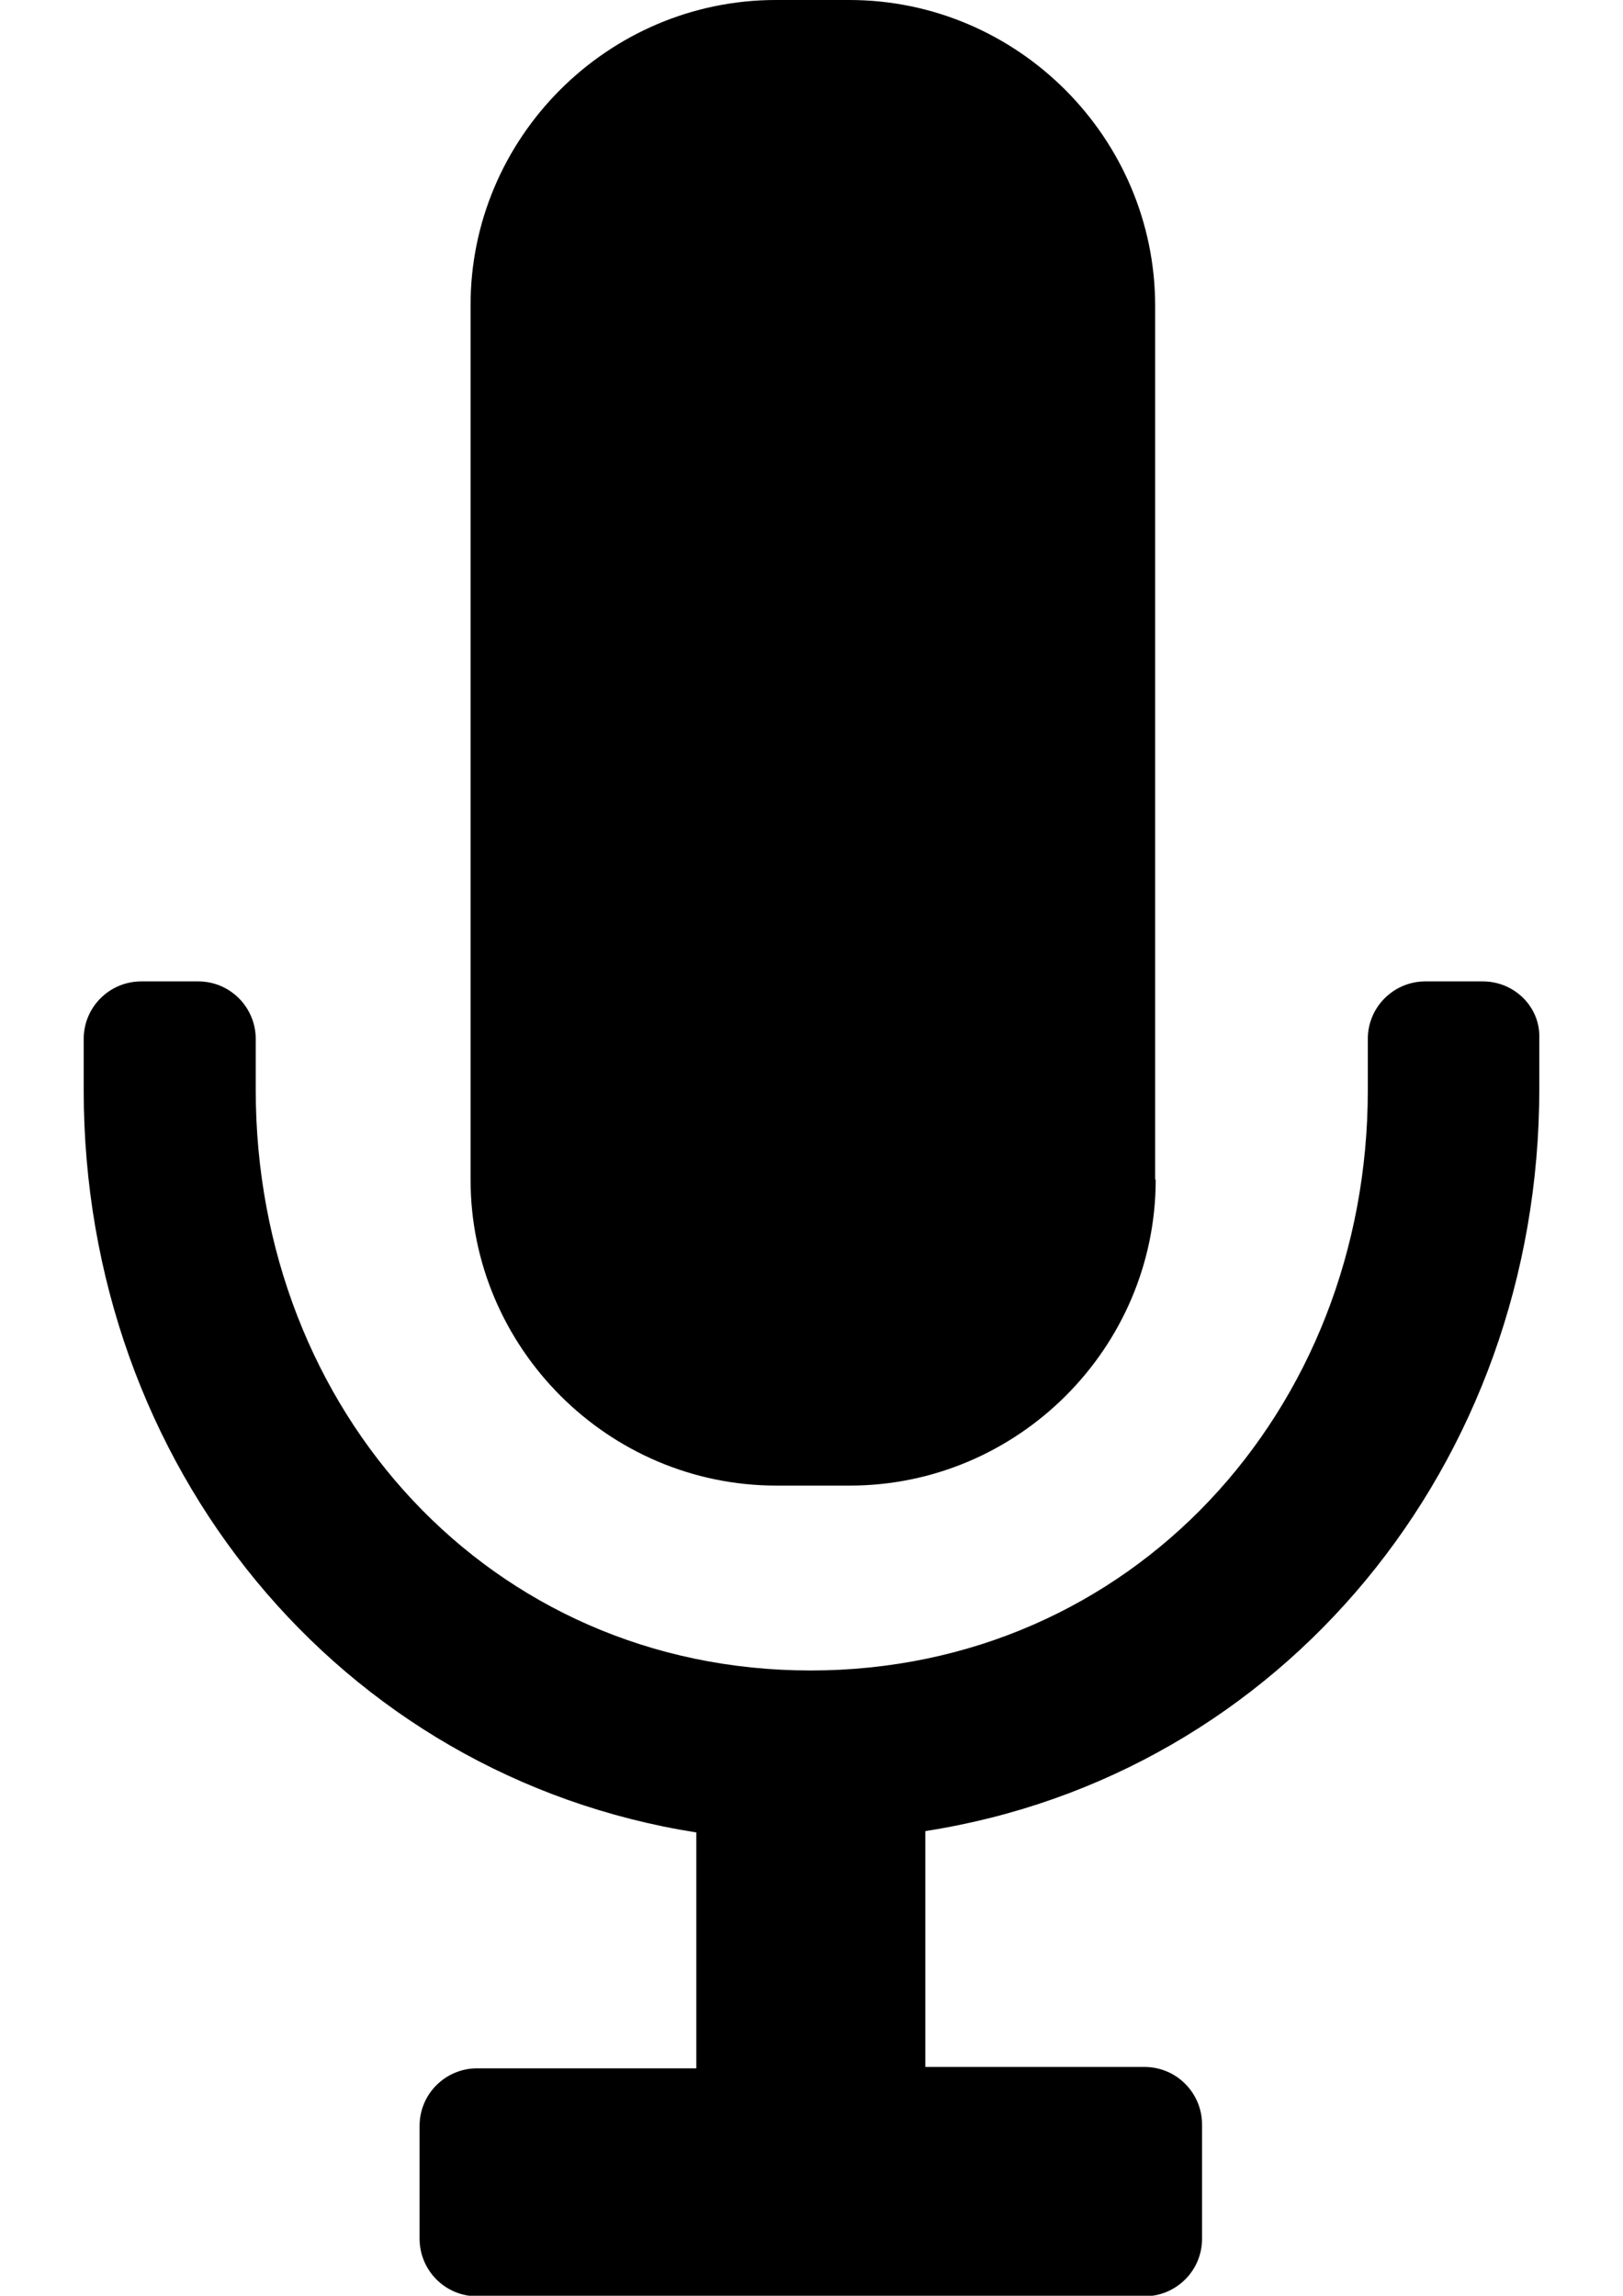
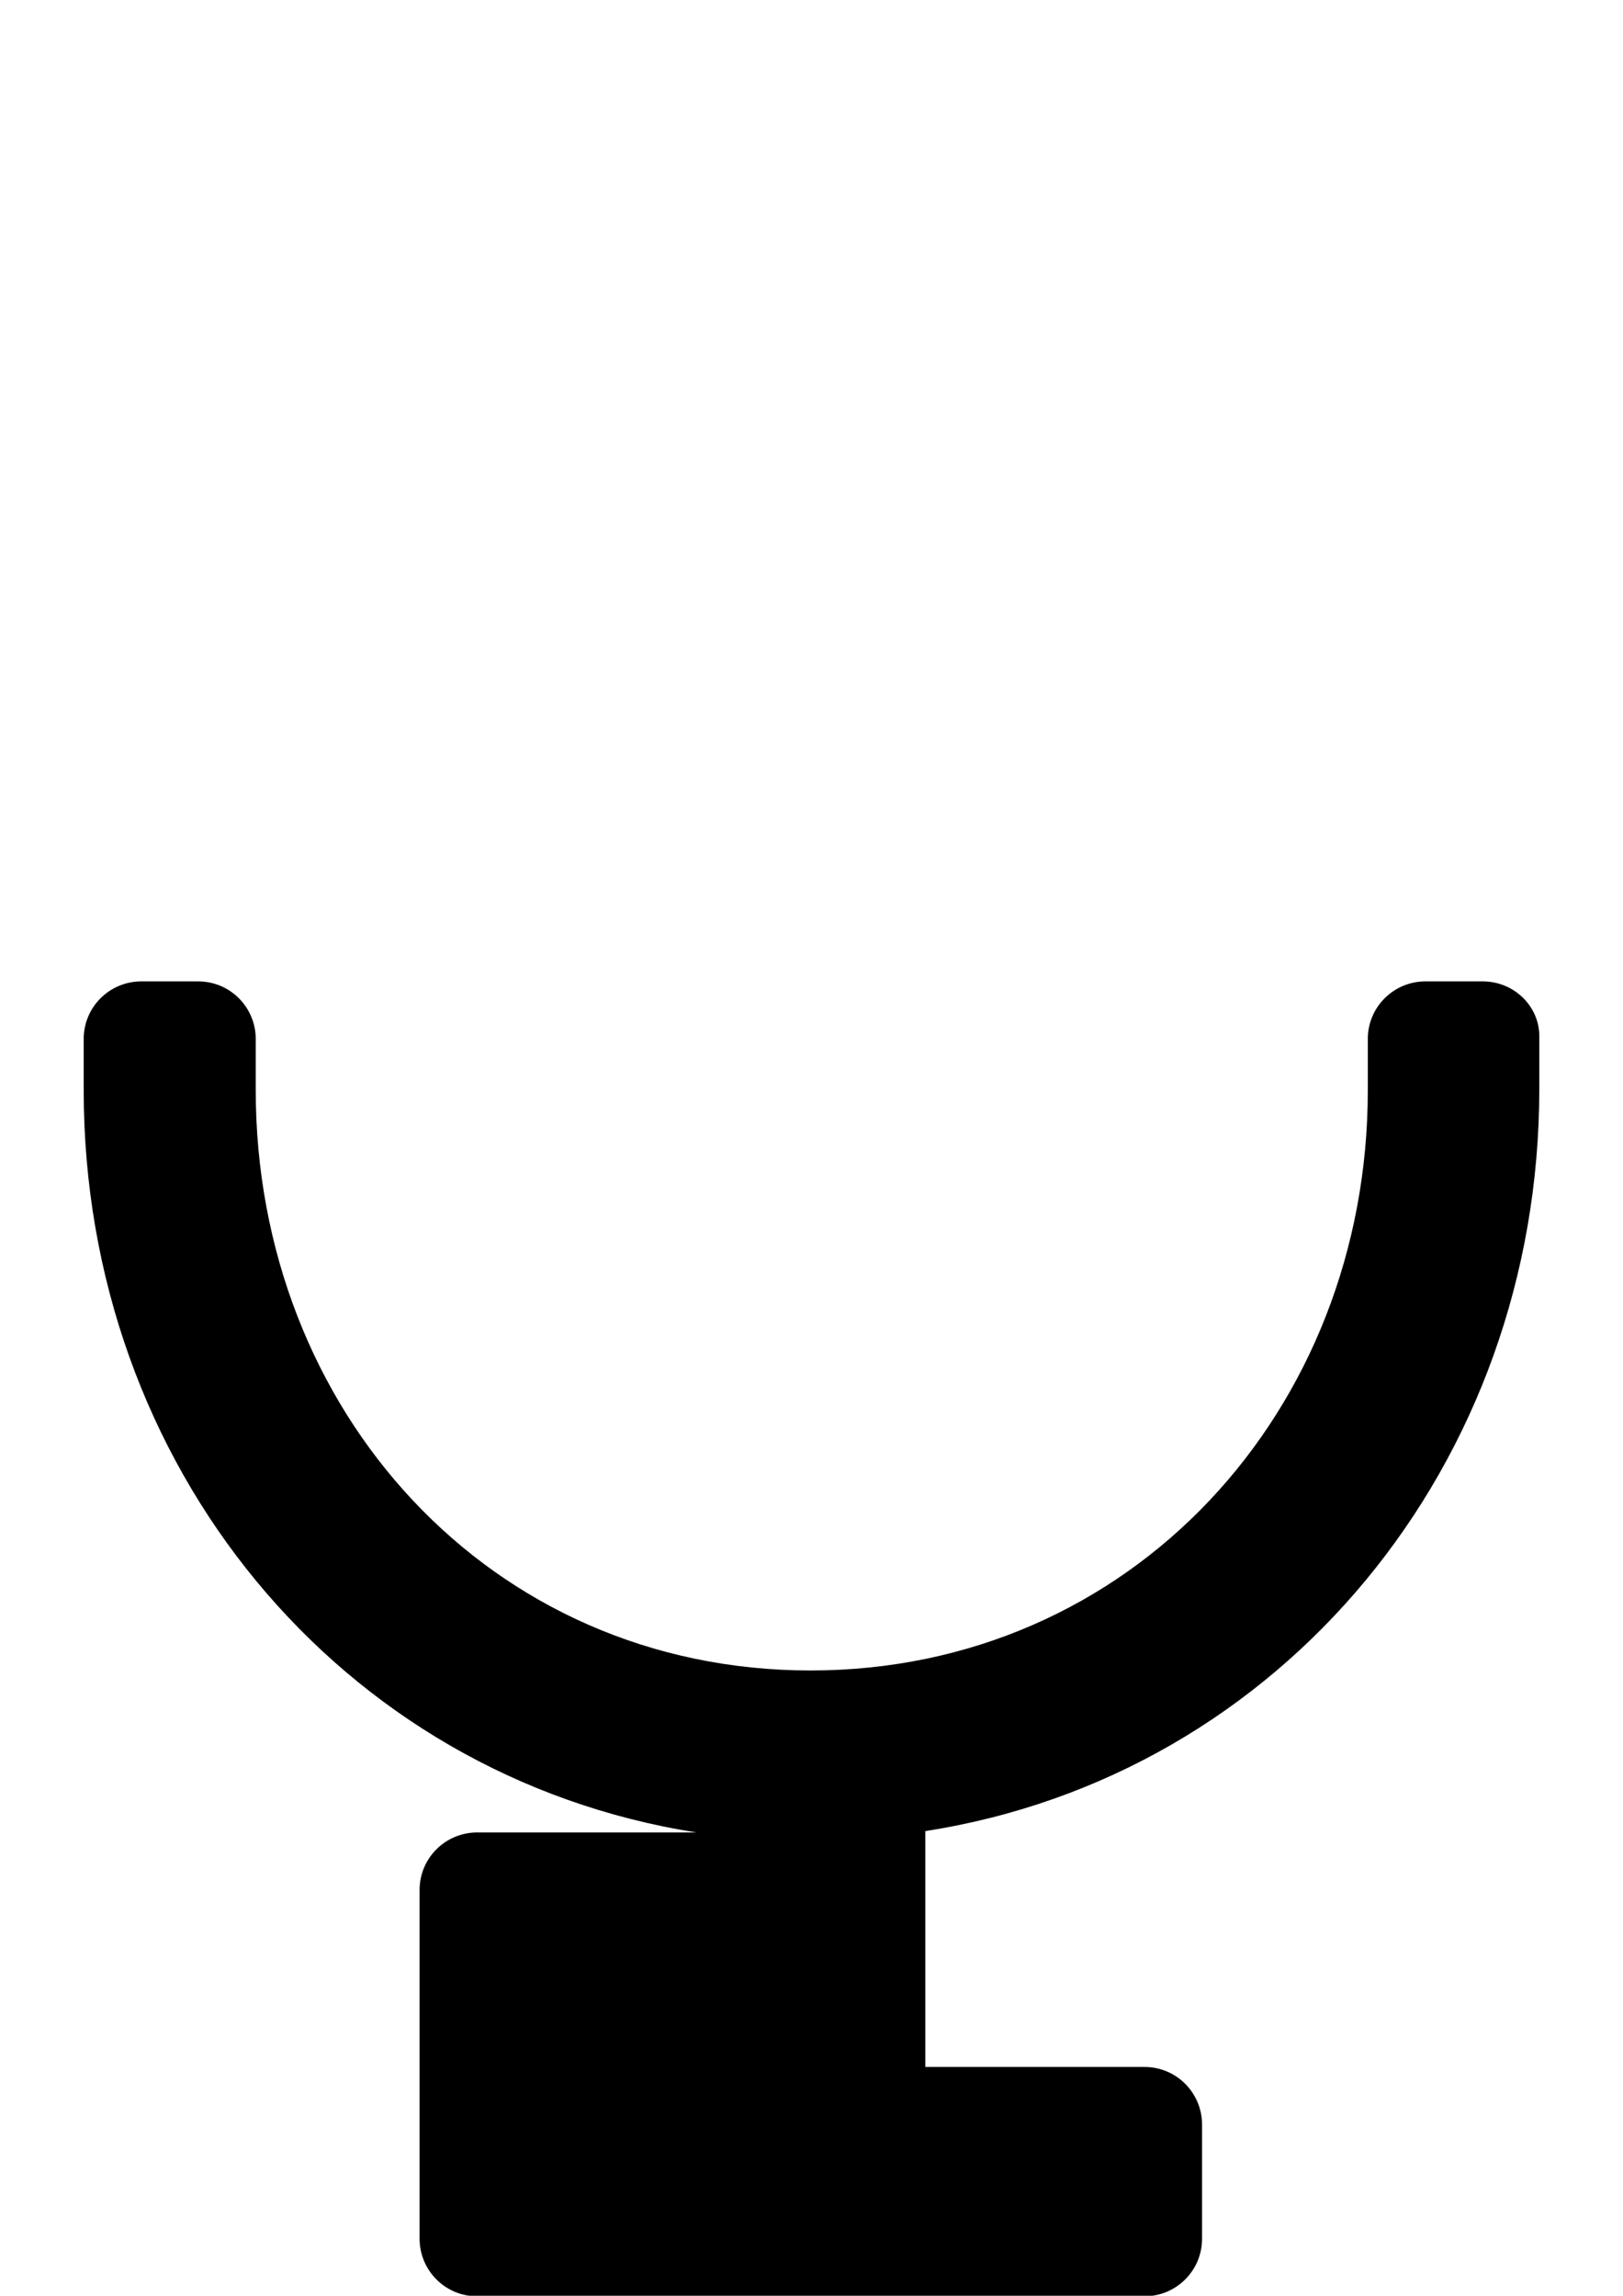
<svg xmlns="http://www.w3.org/2000/svg" version="1.1" id="Layer_1" x="0px" y="0px" viewBox="0 0 595.3 841.9" enable-background="new 0 0 595.3 841.9" xml:space="preserve">
  <g id="mic">
-     <path d="M423.9,432.6c0,61.8-50.6,112.2-112.2,112.2h-26.9c-61.8,0-112.2-50.6-112.2-112.2V112.2C172.4,50.6,222.9,0,284.6,0h26.9   c61.8,0,112.2,50.6,112.2,112.2v320.4H423.9z" />
-     <path d="M543.9,359.9h-21.1c-11.5,0-21.1,9.3-21.1,21.1v18.8c0,117.6-86.8,212.8-204.4,212.8S93.8,517.3,93.8,399.7V381   c0-11.5-9.3-21.1-21.1-21.1H51.8c-11.5,0-21.1,9.3-21.1,21.1v18.8c0,137.8,94,251.6,224.7,272.2v86.5H175   c-11.5,0-21.1,9.3-21.1,21.1V821c0,11.5,9.3,21.1,21.1,21.1h244.8c11.5,0,21.1-9.3,21.1-21.1v-41.9c0-11.5-9.3-21.1-21.1-21.1   h-80.4v-86.5c130.7-20.3,225.2-134.5,225.2-272.2v-18.8C564.9,369.2,555.4,359.9,543.9,359.9z" />
+     <path d="M543.9,359.9h-21.1c-11.5,0-21.1,9.3-21.1,21.1v18.8c0,117.6-86.8,212.8-204.4,212.8S93.8,517.3,93.8,399.7V381   c0-11.5-9.3-21.1-21.1-21.1H51.8c-11.5,0-21.1,9.3-21.1,21.1v18.8c0,137.8,94,251.6,224.7,272.2H175   c-11.5,0-21.1,9.3-21.1,21.1V821c0,11.5,9.3,21.1,21.1,21.1h244.8c11.5,0,21.1-9.3,21.1-21.1v-41.9c0-11.5-9.3-21.1-21.1-21.1   h-80.4v-86.5c130.7-20.3,225.2-134.5,225.2-272.2v-18.8C564.9,369.2,555.4,359.9,543.9,359.9z" />
  </g>
</svg>